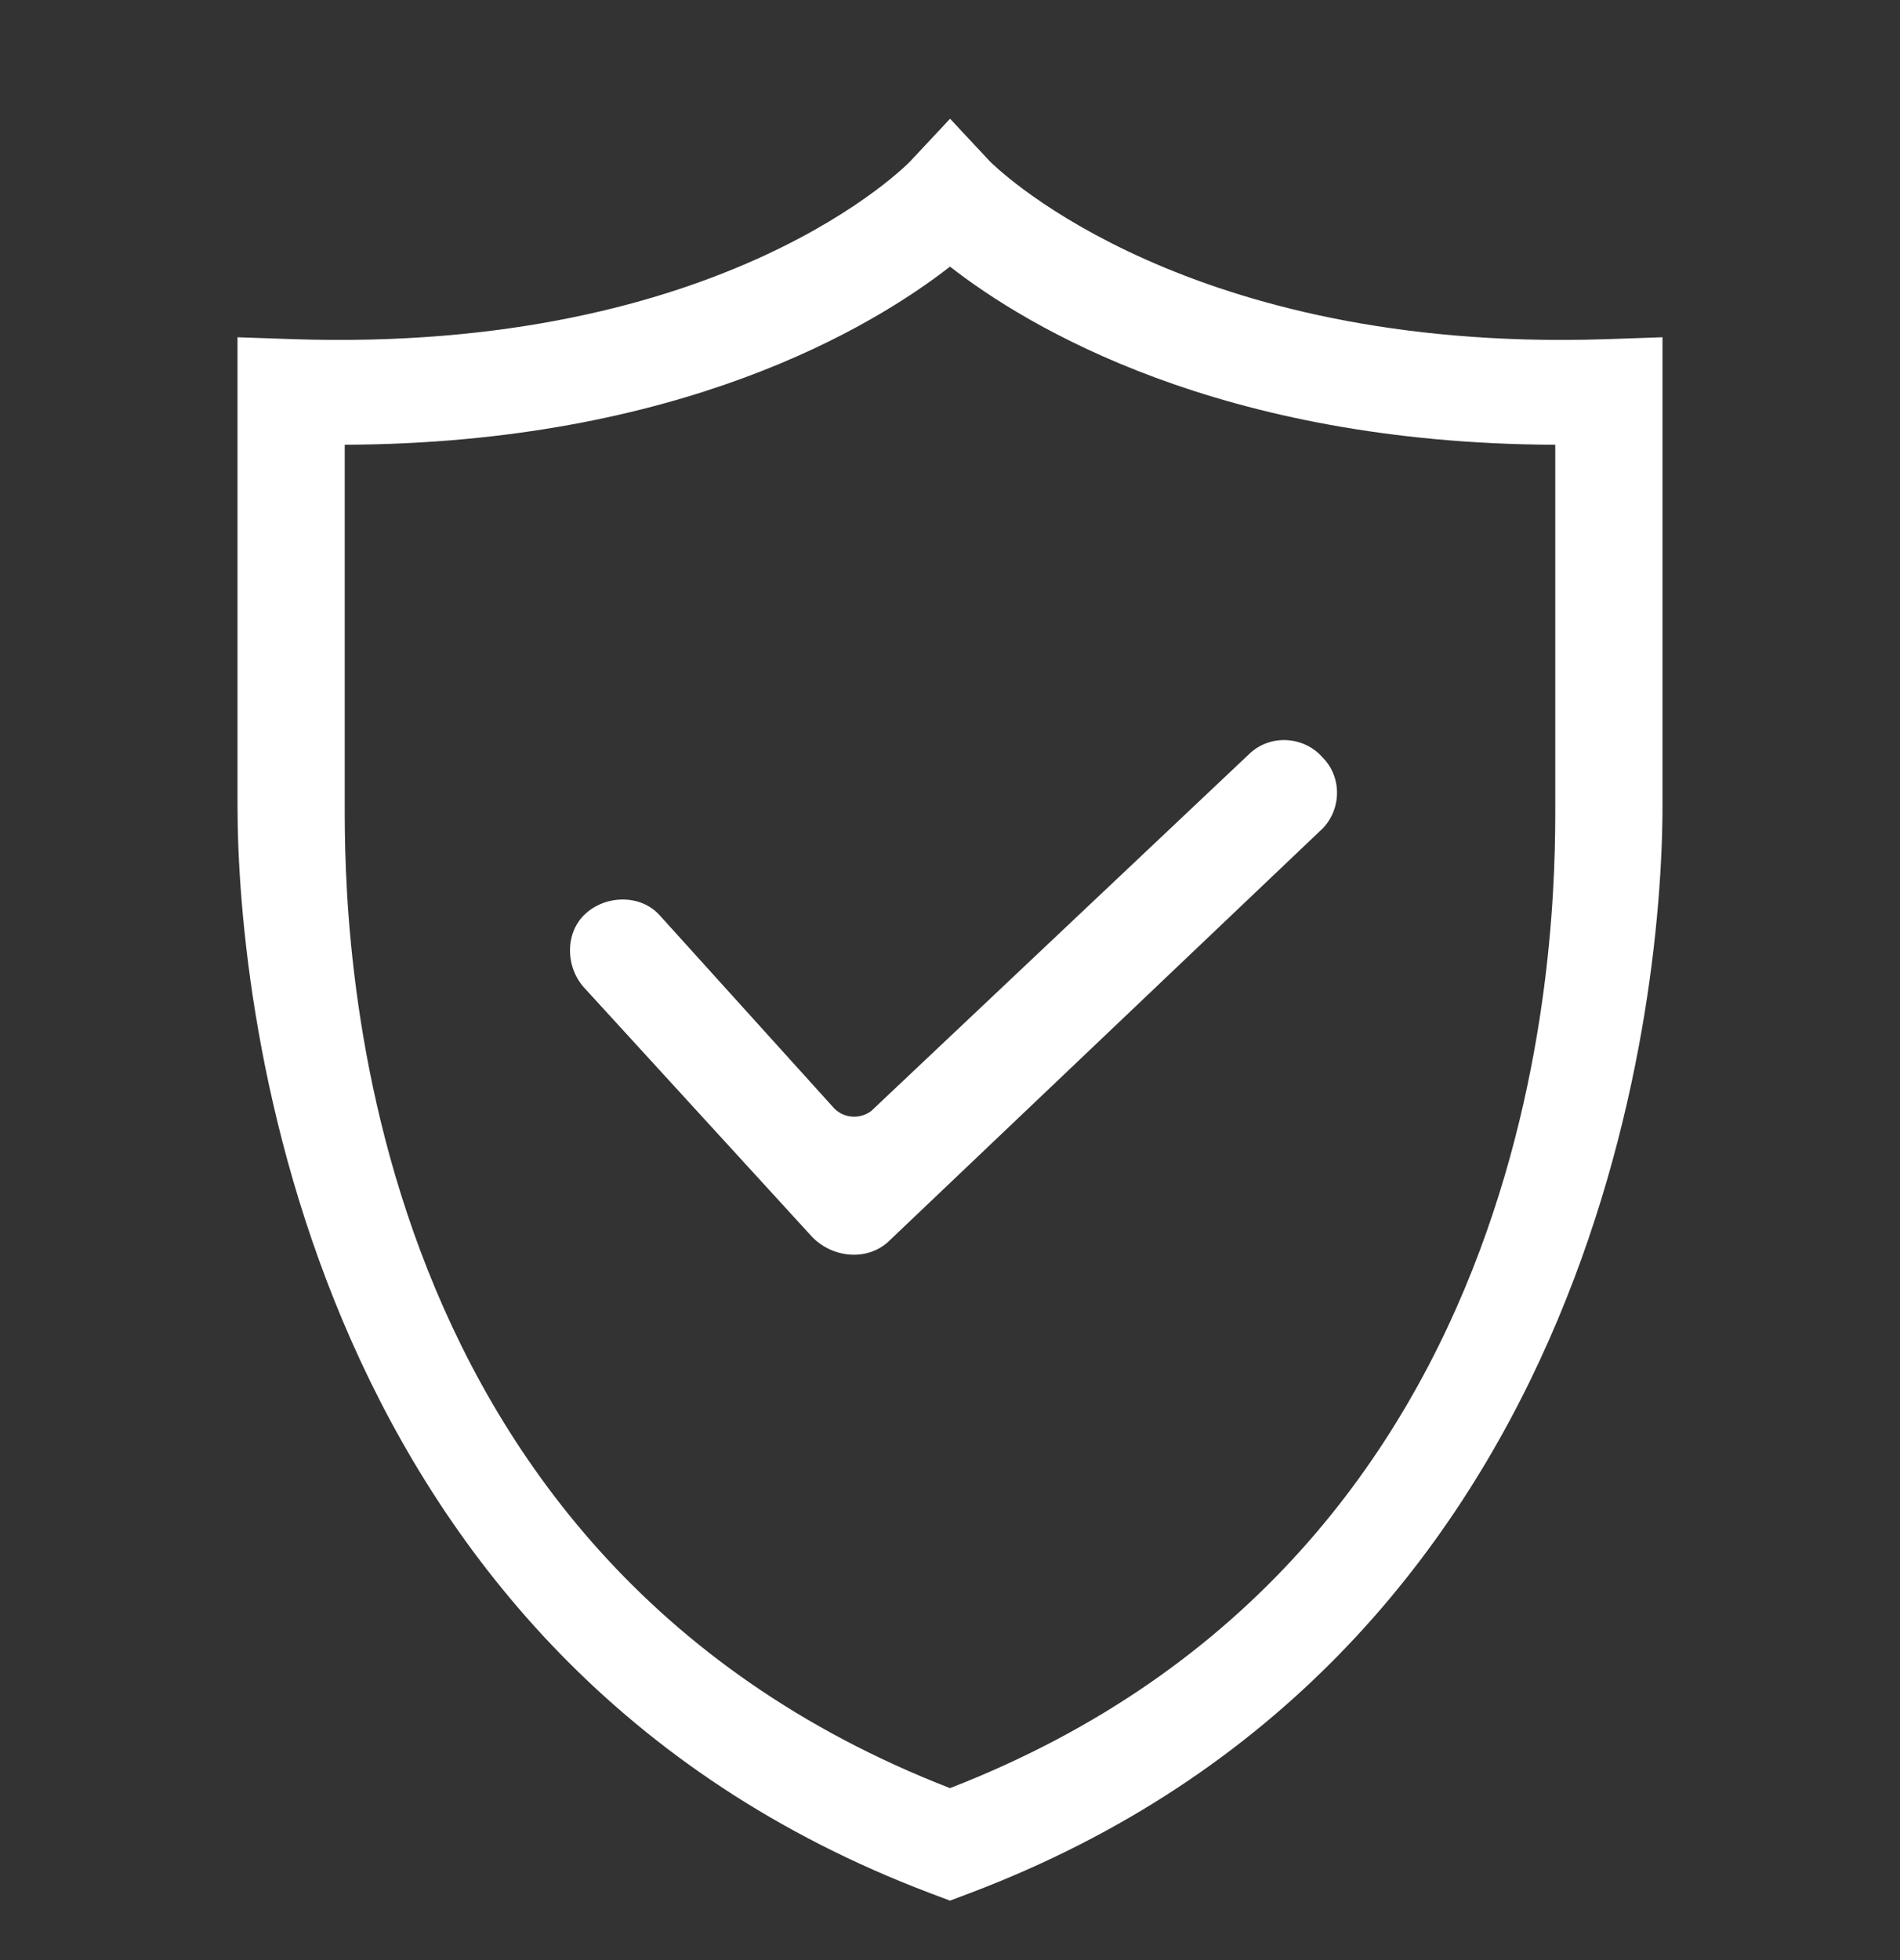
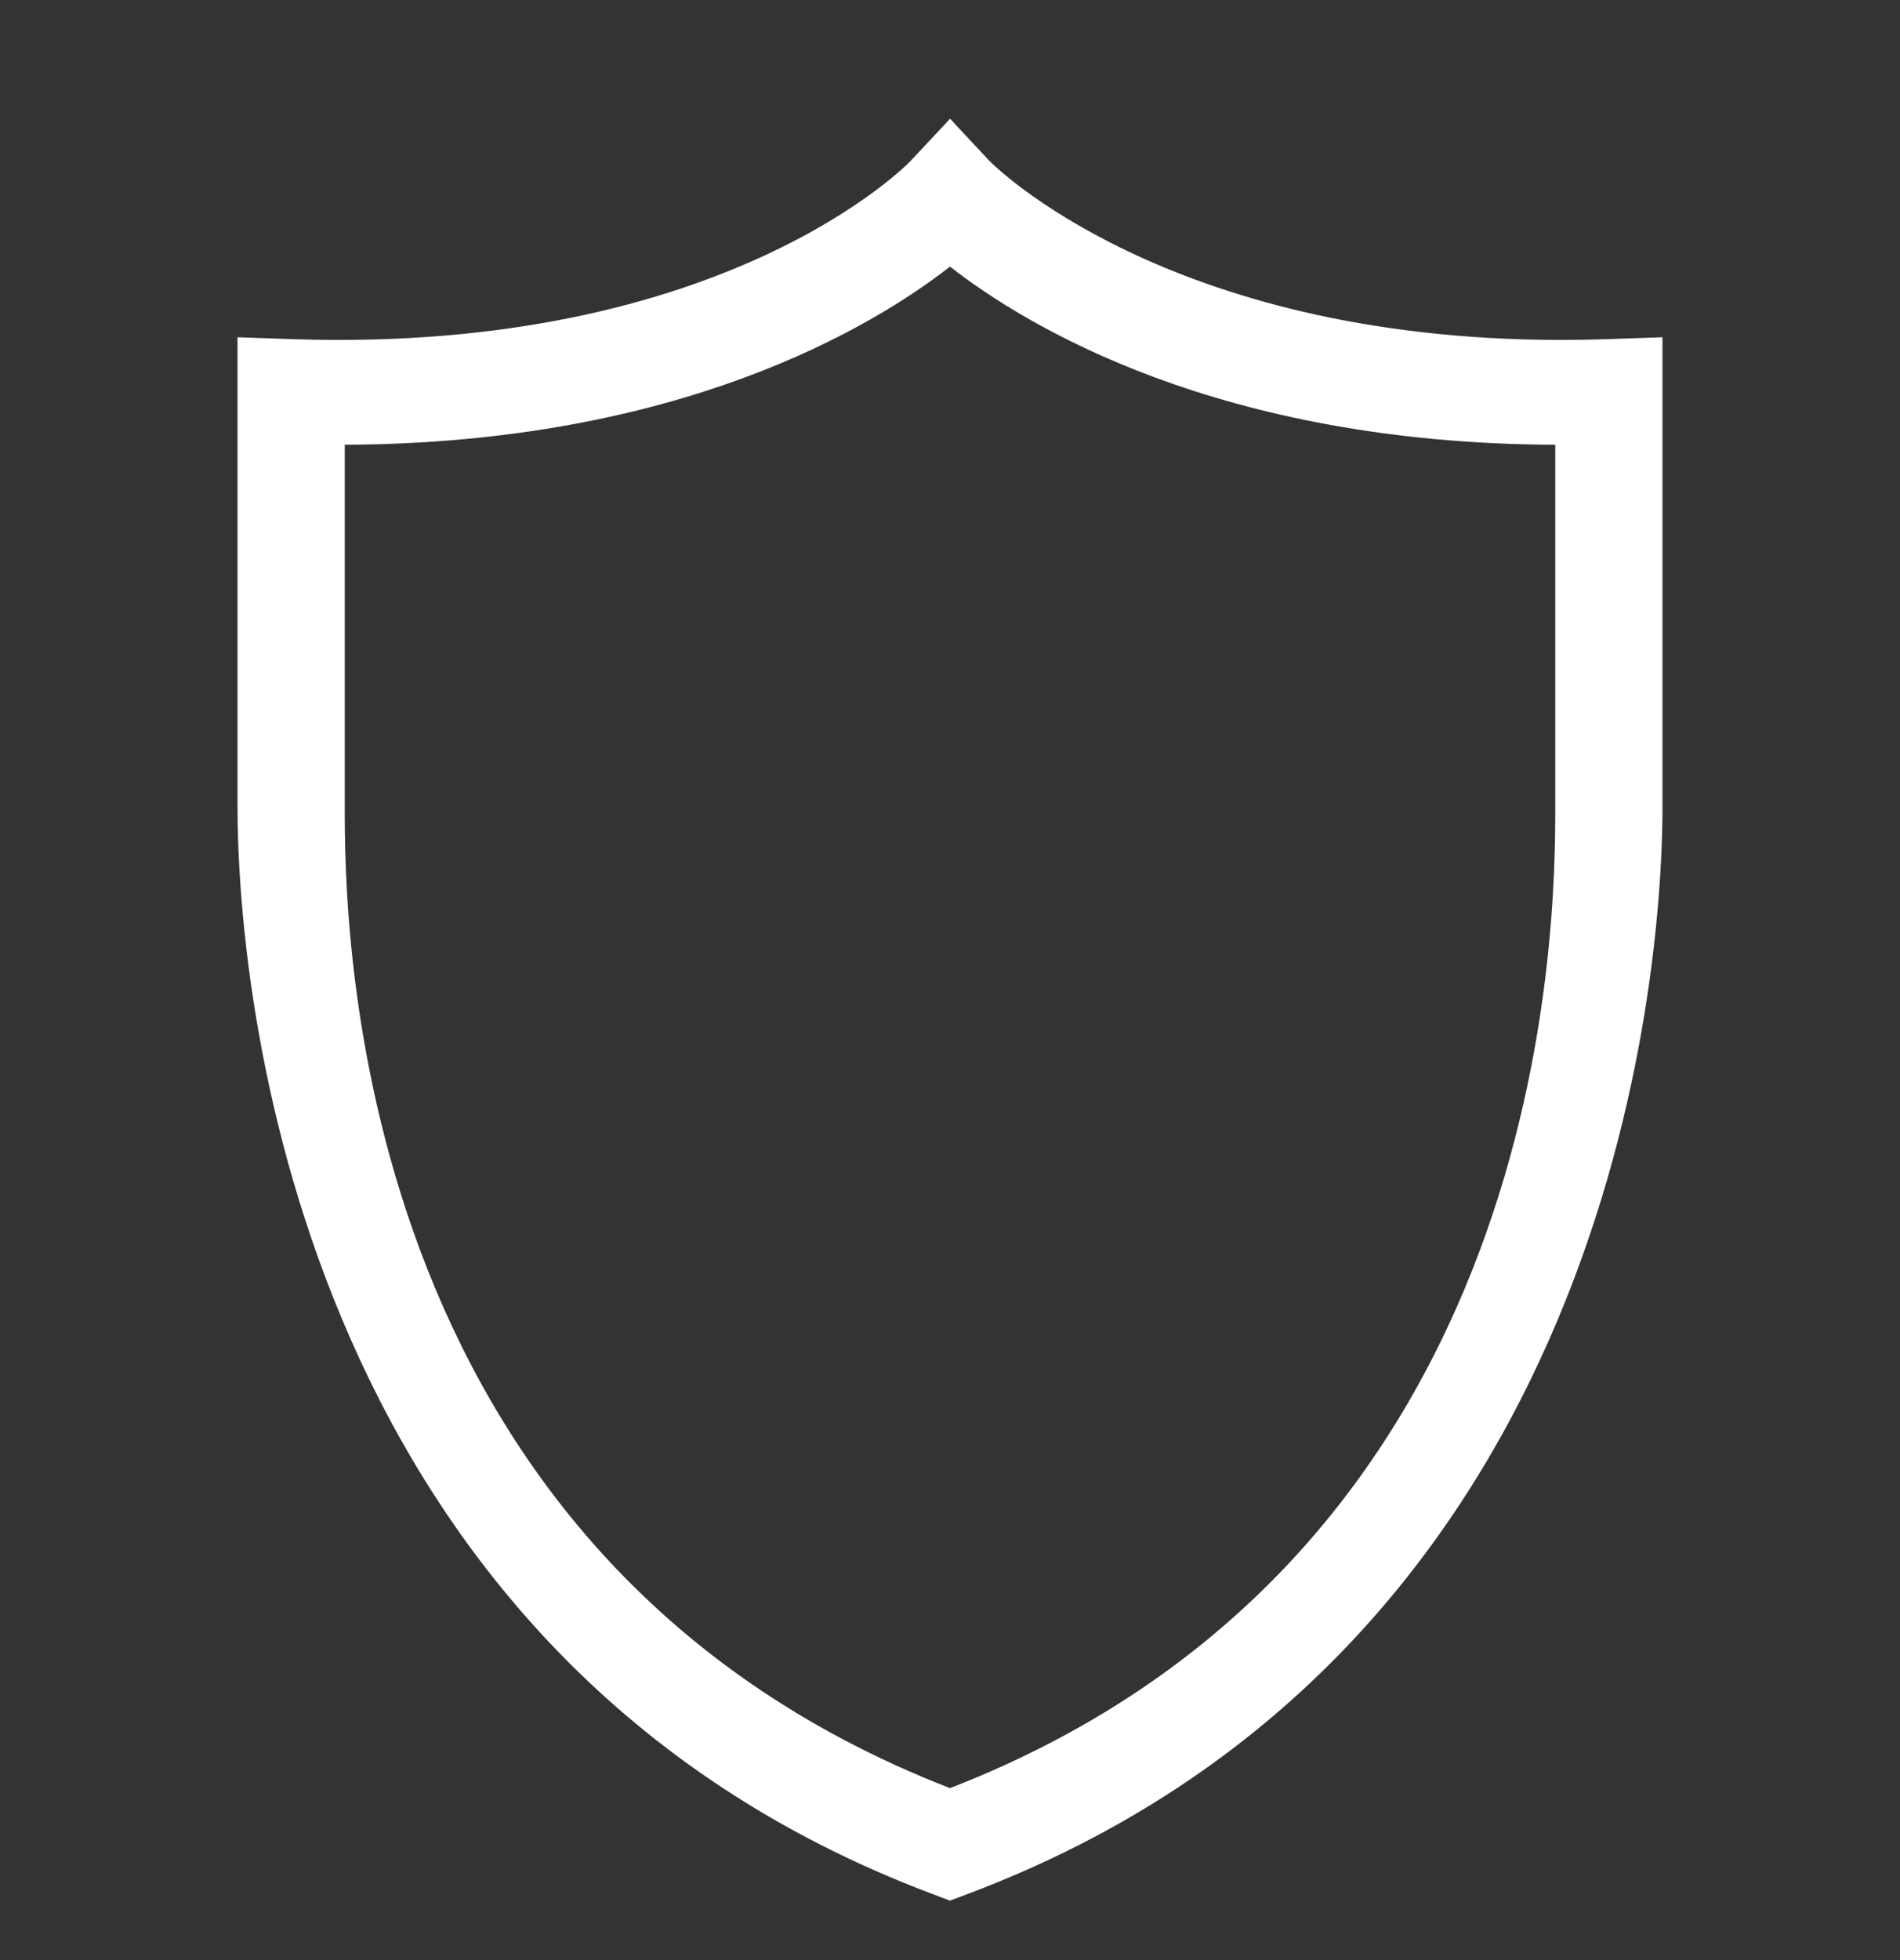
<svg xmlns="http://www.w3.org/2000/svg" width="32" height="33" viewBox="0 0 32 33" fill="none">
  <rect x="0" y="0" width="32" height="33" fill="#333333" stroke="none" />
  <path d="M16 31.999L15.674 31.876C5.21 27.922 4 17.101 4 13.558V5.678L4.934 5.71C12.208 5.952 15.305 2.743 15.334 2.712L16.001 1.999L16.667 2.712C16.691 2.737 19.627 5.723 26.29 5.723C26.29 5.723 26.29 5.723 26.291 5.723C26.544 5.723 26.803 5.719 27.066 5.71L28 5.678V13.558C28 17.101 26.79 27.922 16.326 31.876L16 31.999ZM5.806 7.488V13.558C5.806 15.463 5.807 26.147 16 30.105C26.194 26.147 26.194 15.463 26.194 13.558V7.488C20.549 7.467 17.301 5.503 16 4.489C14.698 5.503 11.45 7.465 5.806 7.488Z" fill="white" />
-   <path d="M13.65 20.794L9.828 16.617C9.517 16.261 9.517 15.683 9.873 15.372C10.228 15.061 10.806 15.061 11.117 15.417L14.05 18.661C14.228 18.839 14.495 18.839 14.673 18.705L21.028 12.705C21.384 12.35 21.962 12.394 22.273 12.75C22.628 13.105 22.584 13.683 22.228 13.994L14.984 20.883C14.628 21.239 14.006 21.194 13.65 20.794Z" fill="white" />
</svg>